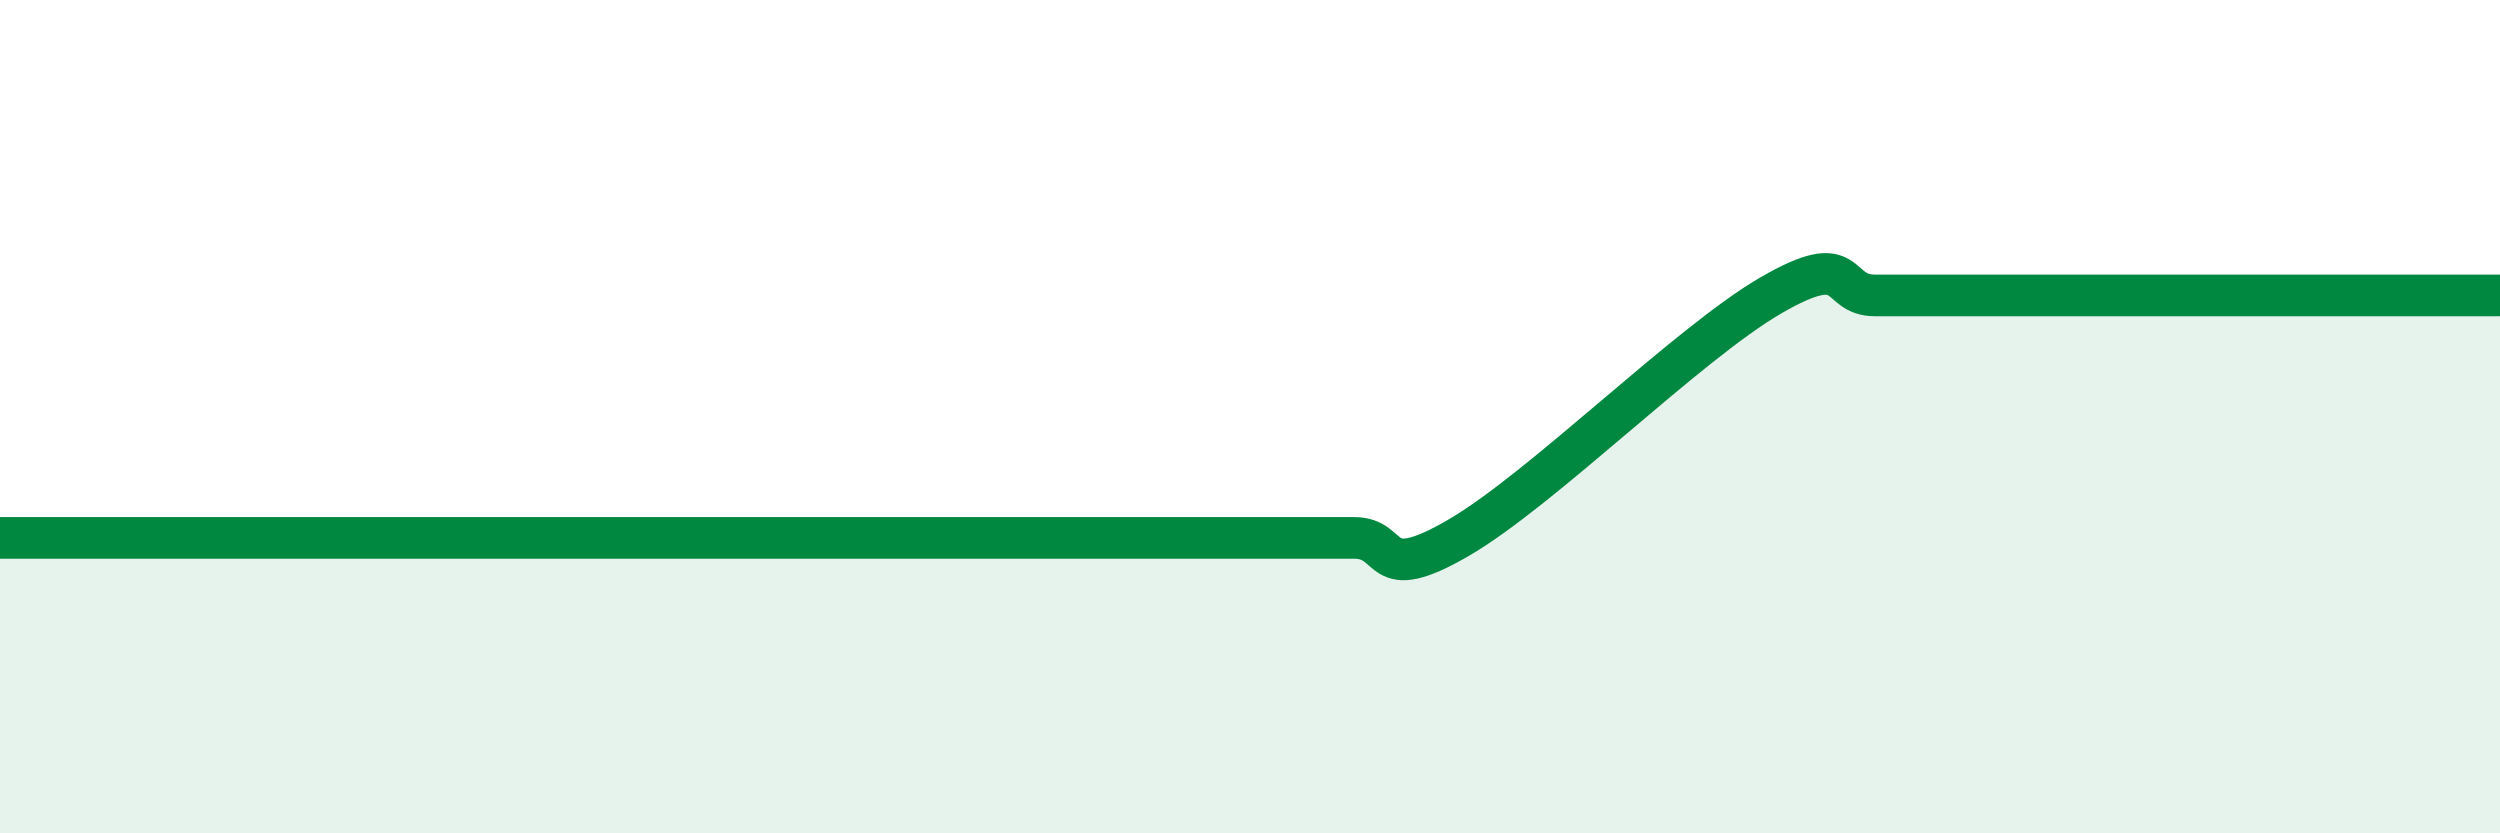
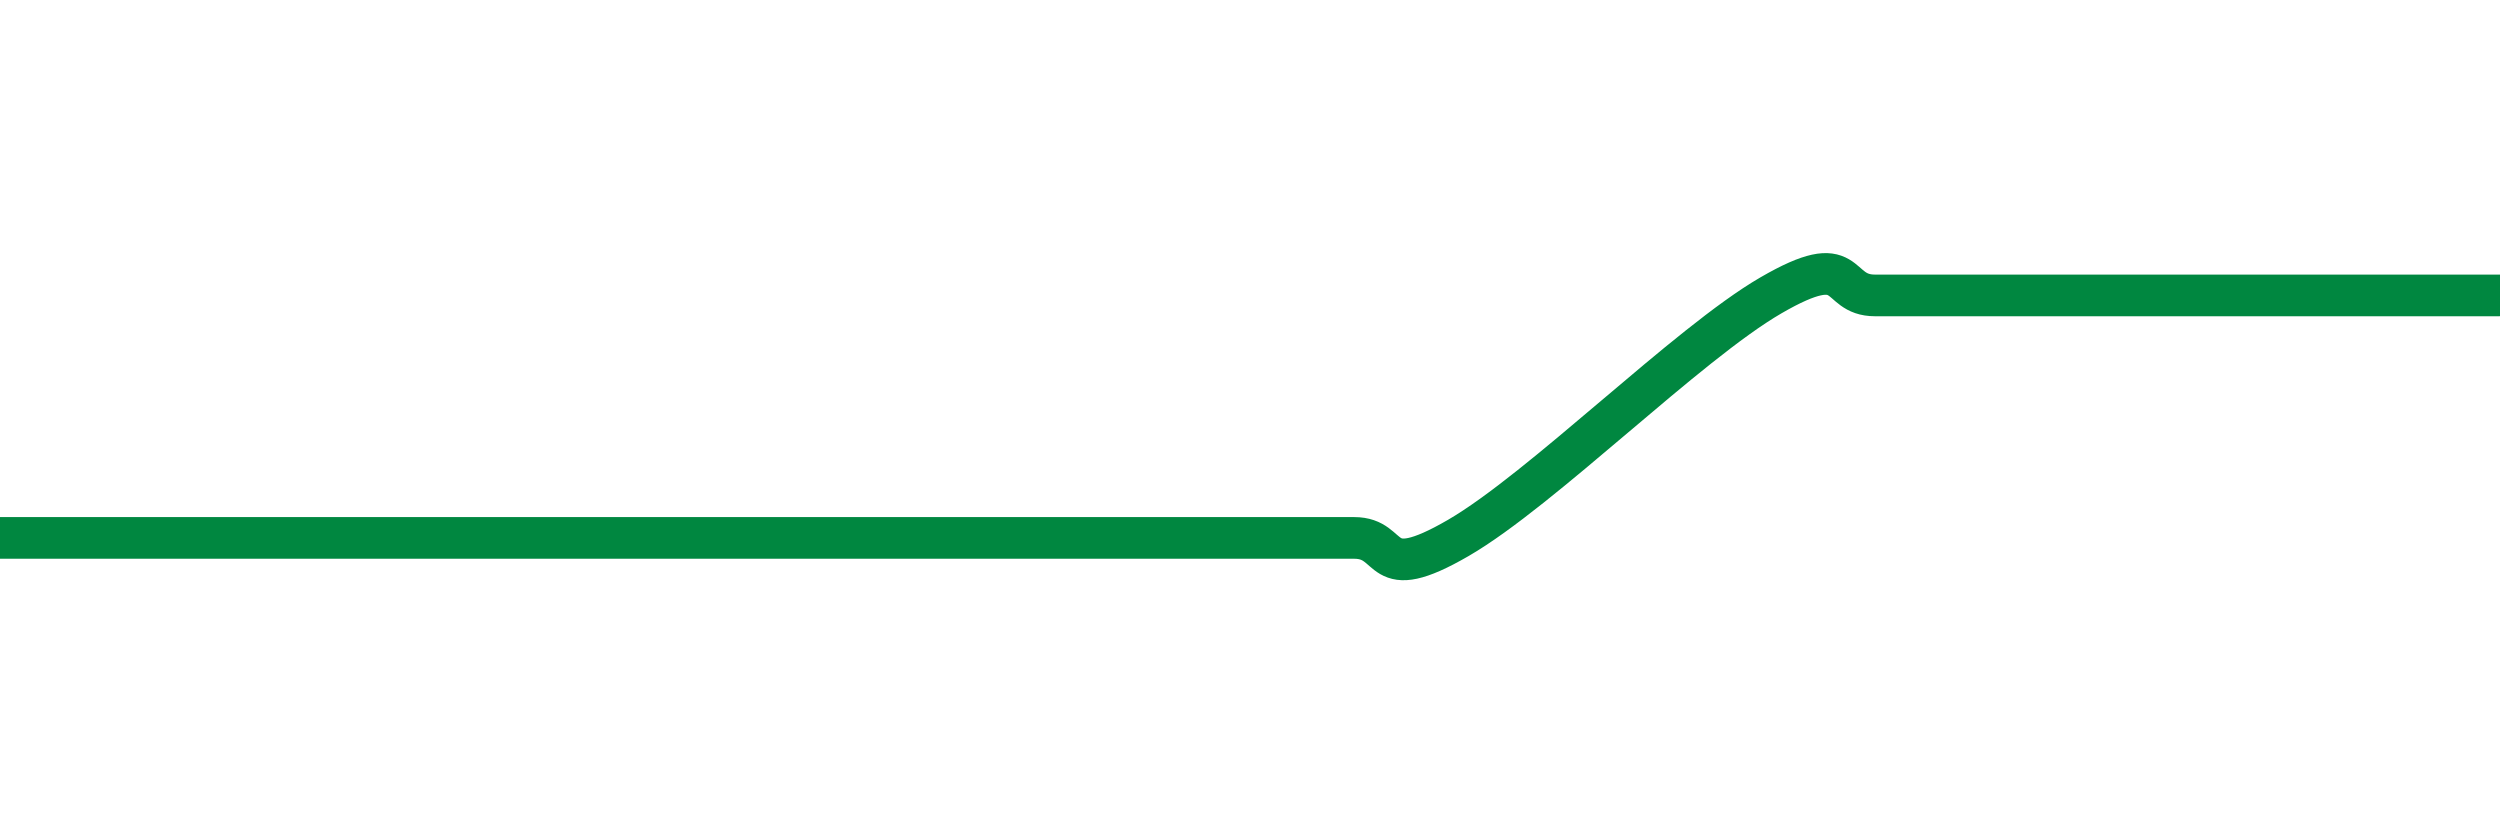
<svg xmlns="http://www.w3.org/2000/svg" width="60" height="20" viewBox="0 0 60 20">
-   <path d="M 0,12.91 C 0.5,12.91 1.5,12.91 2.5,12.91 C 3.5,12.91 4,12.91 5,12.91 C 6,12.91 6.5,12.91 7.5,12.91 C 8.5,12.91 9,12.91 10,12.91 C 11,12.91 11.5,12.91 12.5,12.91 C 13.5,12.91 14,12.91 15,12.91 C 16,12.91 16.5,12.91 17.5,12.91 C 18.5,12.91 19,12.91 20,12.91 C 21,12.91 21.5,12.91 22.5,12.91 C 23.5,12.91 24,12.91 25,12.91 C 26,12.91 26.5,12.91 27.5,12.91 C 28.5,12.91 29,12.91 30,12.91 C 31,12.91 31.5,12.91 32.5,12.91 C 33.5,12.91 33,14.07 35,12.91 C 37,11.75 40.5,8.25 42.5,7.09 C 44.5,5.93 44,7.09 45,7.09 C 46,7.09 46.5,7.09 47.5,7.09 C 48.5,7.09 49,7.09 50,7.09 C 51,7.09 51.5,7.09 52.5,7.09 C 53.5,7.09 53.5,7.09 55,7.09 C 56.5,7.09 59,7.09 60,7.09L60 20L0 20Z" fill="#008740" opacity="0.1" stroke-linecap="round" stroke-linejoin="round" />
  <path d="M 0,12.91 C 0.5,12.91 1.5,12.91 2.5,12.91 C 3.5,12.91 4,12.91 5,12.91 C 6,12.91 6.5,12.91 7.5,12.91 C 8.5,12.91 9,12.91 10,12.91 C 11,12.91 11.5,12.91 12.5,12.91 C 13.5,12.91 14,12.91 15,12.91 C 16,12.91 16.5,12.91 17.5,12.91 C 18.5,12.91 19,12.91 20,12.91 C 21,12.91 21.5,12.91 22.5,12.91 C 23.5,12.91 24,12.91 25,12.91 C 26,12.91 26.5,12.91 27.5,12.91 C 28.5,12.91 29,12.91 30,12.91 C 31,12.91 31.5,12.91 32.5,12.91 C 33.5,12.91 33,14.07 35,12.91 C 37,11.75 40.5,8.25 42.5,7.09 C 44.5,5.93 44,7.09 45,7.09 C 46,7.09 46.5,7.09 47.5,7.09 C 48.5,7.09 49,7.09 50,7.09 C 51,7.09 51.5,7.09 52.5,7.09 C 53.5,7.09 53.5,7.09 55,7.09 C 56.5,7.09 59,7.09 60,7.09" stroke="#008740" stroke-width="1" fill="none" stroke-linecap="round" stroke-linejoin="round" />
</svg>